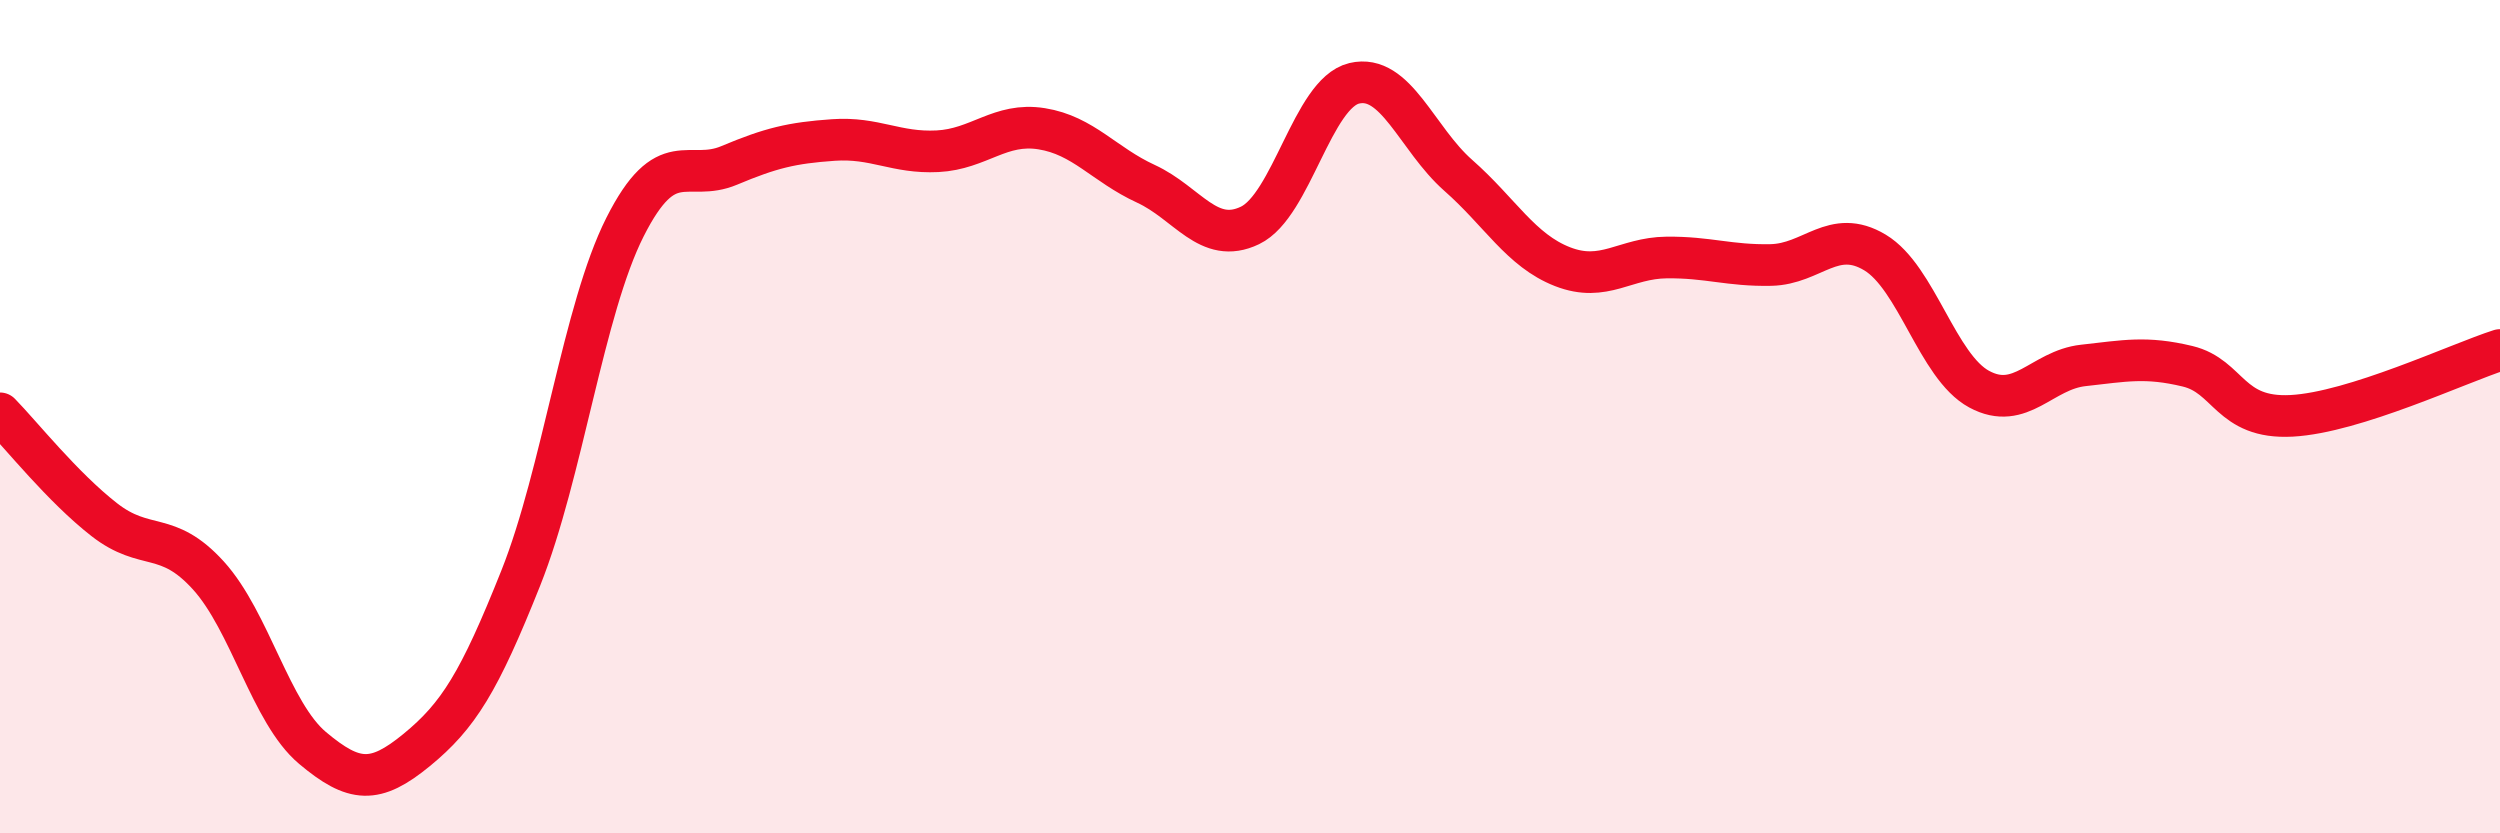
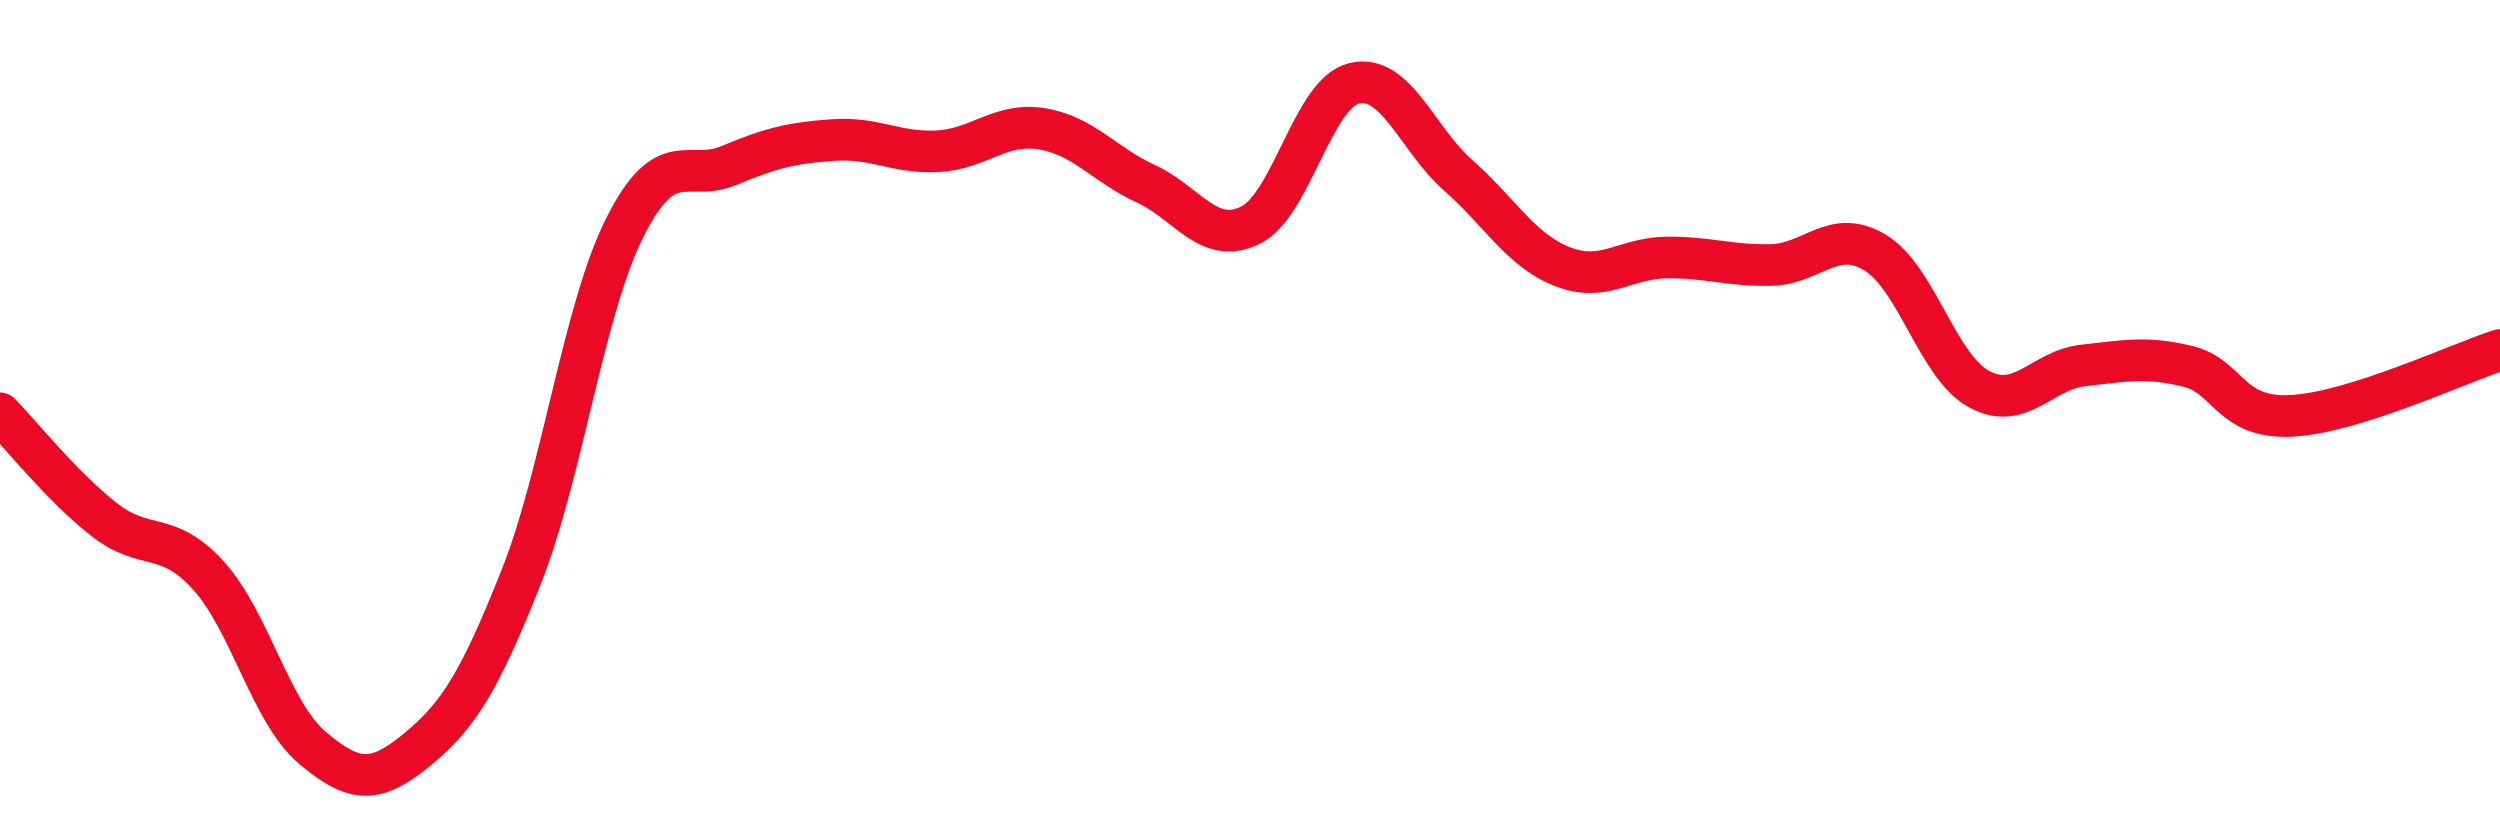
<svg xmlns="http://www.w3.org/2000/svg" width="60" height="20" viewBox="0 0 60 20">
-   <path d="M 0,9.92 C 0.5,10.43 1.5,11.69 2.5,12.47 C 3.5,13.25 4,12.71 5,13.81 C 6,14.91 6.5,17.11 7.5,17.95 C 8.5,18.79 9,18.82 10,18 C 11,17.18 11.5,16.38 12.5,13.87 C 13.5,11.36 14,7.43 15,5.45 C 16,3.47 16.5,4.39 17.5,3.97 C 18.5,3.55 19,3.43 20,3.36 C 21,3.29 21.5,3.68 22.5,3.63 C 23.5,3.58 24,2.93 25,3.09 C 26,3.25 26.5,3.95 27.5,4.41 C 28.5,4.87 29,5.89 30,5.41 C 31,4.93 31.5,2.24 32.5,2 C 33.5,1.76 34,3.33 35,4.21 C 36,5.09 36.5,6.01 37.5,6.4 C 38.5,6.79 39,6.19 40,6.18 C 41,6.17 41.5,6.38 42.5,6.36 C 43.5,6.34 44,5.46 45,6.06 C 46,6.66 46.5,8.8 47.5,9.34 C 48.5,9.88 49,8.88 50,8.77 C 51,8.66 51.5,8.55 52.5,8.79 C 53.5,9.03 53.5,10.06 55,9.98 C 56.5,9.9 59,8.72 60,8.4L60 20L0 20Z" fill="#EB0A25" opacity="0.1" stroke-linecap="round" stroke-linejoin="round" />
  <path d="M 0,9.92 C 0.5,10.43 1.5,11.69 2.5,12.47 C 3.5,13.25 4,12.71 5,13.81 C 6,14.91 6.5,17.11 7.5,17.95 C 8.5,18.79 9,18.82 10,18 C 11,17.18 11.5,16.38 12.5,13.87 C 13.5,11.36 14,7.43 15,5.45 C 16,3.47 16.5,4.39 17.5,3.97 C 18.5,3.55 19,3.43 20,3.36 C 21,3.29 21.5,3.68 22.5,3.63 C 23.5,3.58 24,2.93 25,3.09 C 26,3.25 26.5,3.95 27.5,4.41 C 28.5,4.87 29,5.89 30,5.41 C 31,4.93 31.5,2.24 32.5,2 C 33.5,1.76 34,3.33 35,4.21 C 36,5.09 36.5,6.01 37.5,6.4 C 38.5,6.79 39,6.19 40,6.18 C 41,6.17 41.5,6.38 42.5,6.36 C 43.5,6.34 44,5.46 45,6.06 C 46,6.66 46.5,8.8 47.5,9.34 C 48.5,9.88 49,8.88 50,8.77 C 51,8.66 51.5,8.55 52.5,8.79 C 53.5,9.03 53.5,10.06 55,9.98 C 56.5,9.9 59,8.72 60,8.4" stroke="#EB0A25" stroke-width="1" fill="none" stroke-linecap="round" stroke-linejoin="round" />
</svg>